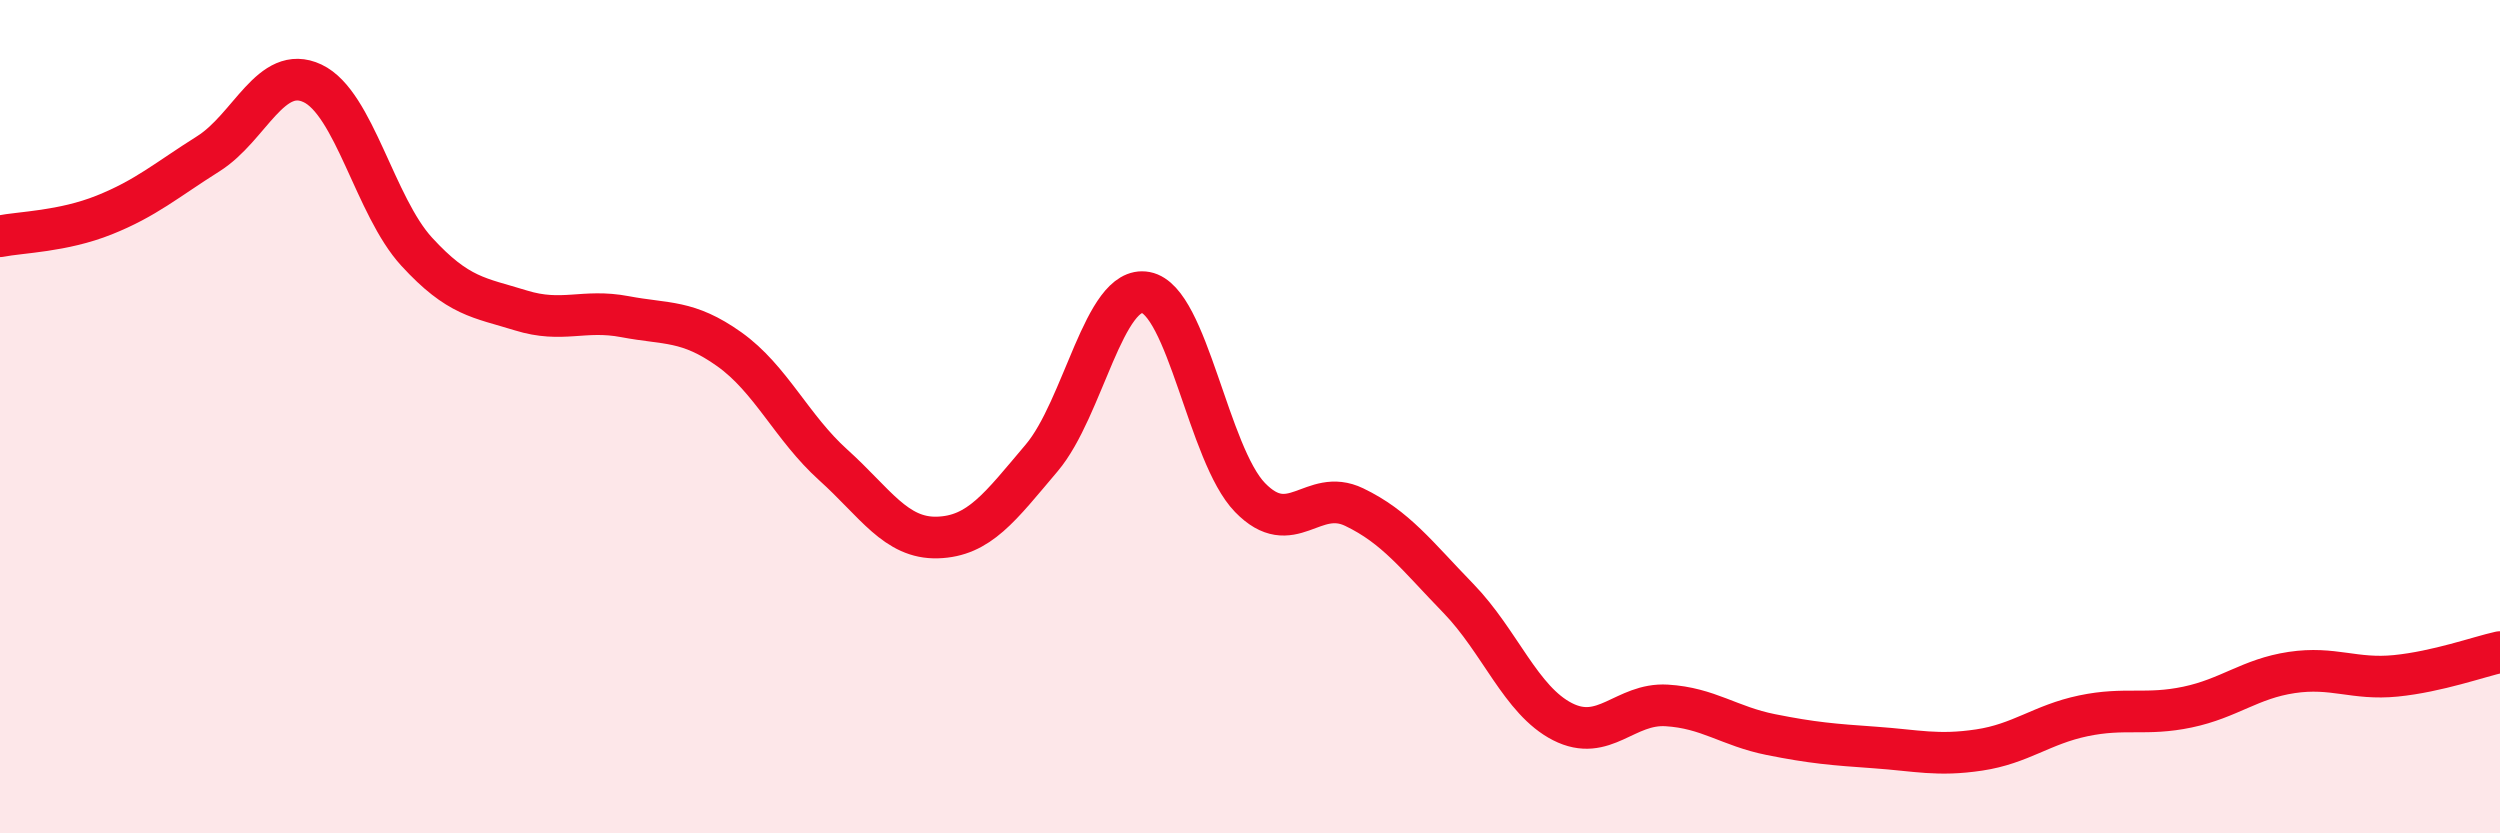
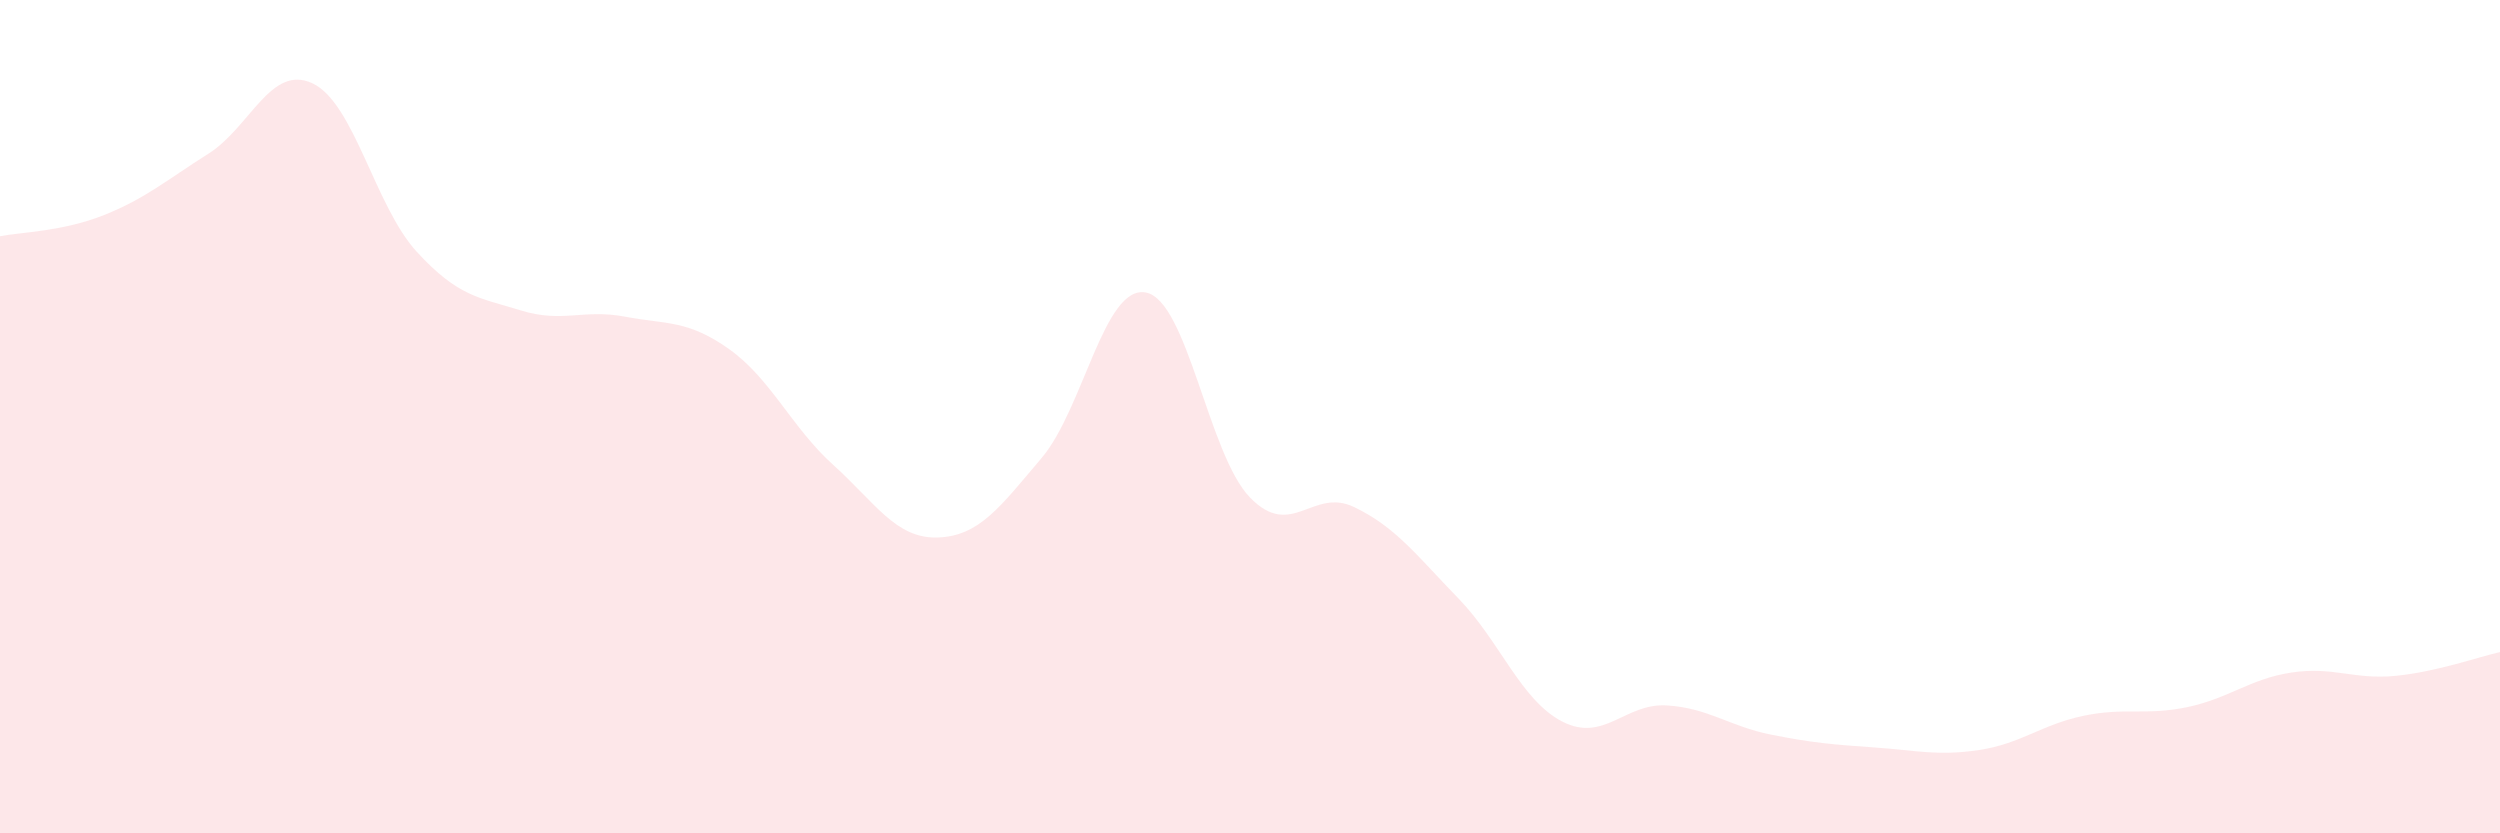
<svg xmlns="http://www.w3.org/2000/svg" width="60" height="20" viewBox="0 0 60 20">
  <path d="M 0,5.67 C 0.5,5.57 1.5,5.56 2.5,5.16 C 3.5,4.76 4,4.32 5,3.69 C 6,3.06 6.5,1.53 7.5,2 C 8.5,2.47 9,4.95 10,6.04 C 11,7.13 11.5,7.14 12.5,7.45 C 13.5,7.76 14,7.41 15,7.6 C 16,7.79 16.5,7.67 17.5,8.38 C 18.5,9.09 19,10.26 20,11.16 C 21,12.06 21.5,12.93 22.5,12.9 C 23.5,12.87 24,12.17 25,10.99 C 26,9.81 26.5,6.83 27.5,7.02 C 28.5,7.21 29,10.91 30,11.94 C 31,12.97 31.5,11.69 32.5,12.17 C 33.5,12.65 34,13.33 35,14.36 C 36,15.39 36.5,16.81 37.5,17.32 C 38.5,17.83 39,16.87 40,16.93 C 41,16.99 41.5,17.43 42.5,17.63 C 43.5,17.83 44,17.87 45,17.94 C 46,18.01 46.5,18.15 47.5,18 C 48.5,17.85 49,17.39 50,17.18 C 51,16.97 51.5,17.18 52.5,16.97 C 53.5,16.76 54,16.29 55,16.14 C 56,15.99 56.5,16.32 57.5,16.22 C 58.5,16.12 59.5,15.76 60,15.65L60 20L0 20Z" fill="#EB0A25" opacity="0.1" stroke-linecap="round" stroke-linejoin="round" />
-   <path d="M 0,5.67 C 0.5,5.57 1.5,5.56 2.5,5.16 C 3.5,4.76 4,4.32 5,3.69 C 6,3.06 6.5,1.53 7.5,2 C 8.5,2.47 9,4.95 10,6.04 C 11,7.13 11.5,7.14 12.5,7.45 C 13.5,7.76 14,7.41 15,7.6 C 16,7.79 16.5,7.67 17.5,8.38 C 18.5,9.09 19,10.26 20,11.16 C 21,12.06 21.5,12.93 22.5,12.9 C 23.5,12.87 24,12.17 25,10.99 C 26,9.81 26.5,6.83 27.5,7.02 C 28.5,7.21 29,10.91 30,11.94 C 31,12.97 31.5,11.69 32.5,12.17 C 33.5,12.65 34,13.33 35,14.36 C 36,15.39 36.5,16.81 37.5,17.32 C 38.5,17.83 39,16.87 40,16.93 C 41,16.99 41.5,17.43 42.5,17.63 C 43.5,17.83 44,17.87 45,17.94 C 46,18.01 46.5,18.15 47.5,18 C 48.5,17.85 49,17.39 50,17.18 C 51,16.97 51.5,17.18 52.5,16.97 C 53.5,16.76 54,16.29 55,16.14 C 56,15.99 56.5,16.32 57.5,16.22 C 58.5,16.12 59.5,15.76 60,15.65" stroke="#EB0A25" stroke-width="1" fill="none" stroke-linecap="round" stroke-linejoin="round" />
</svg>